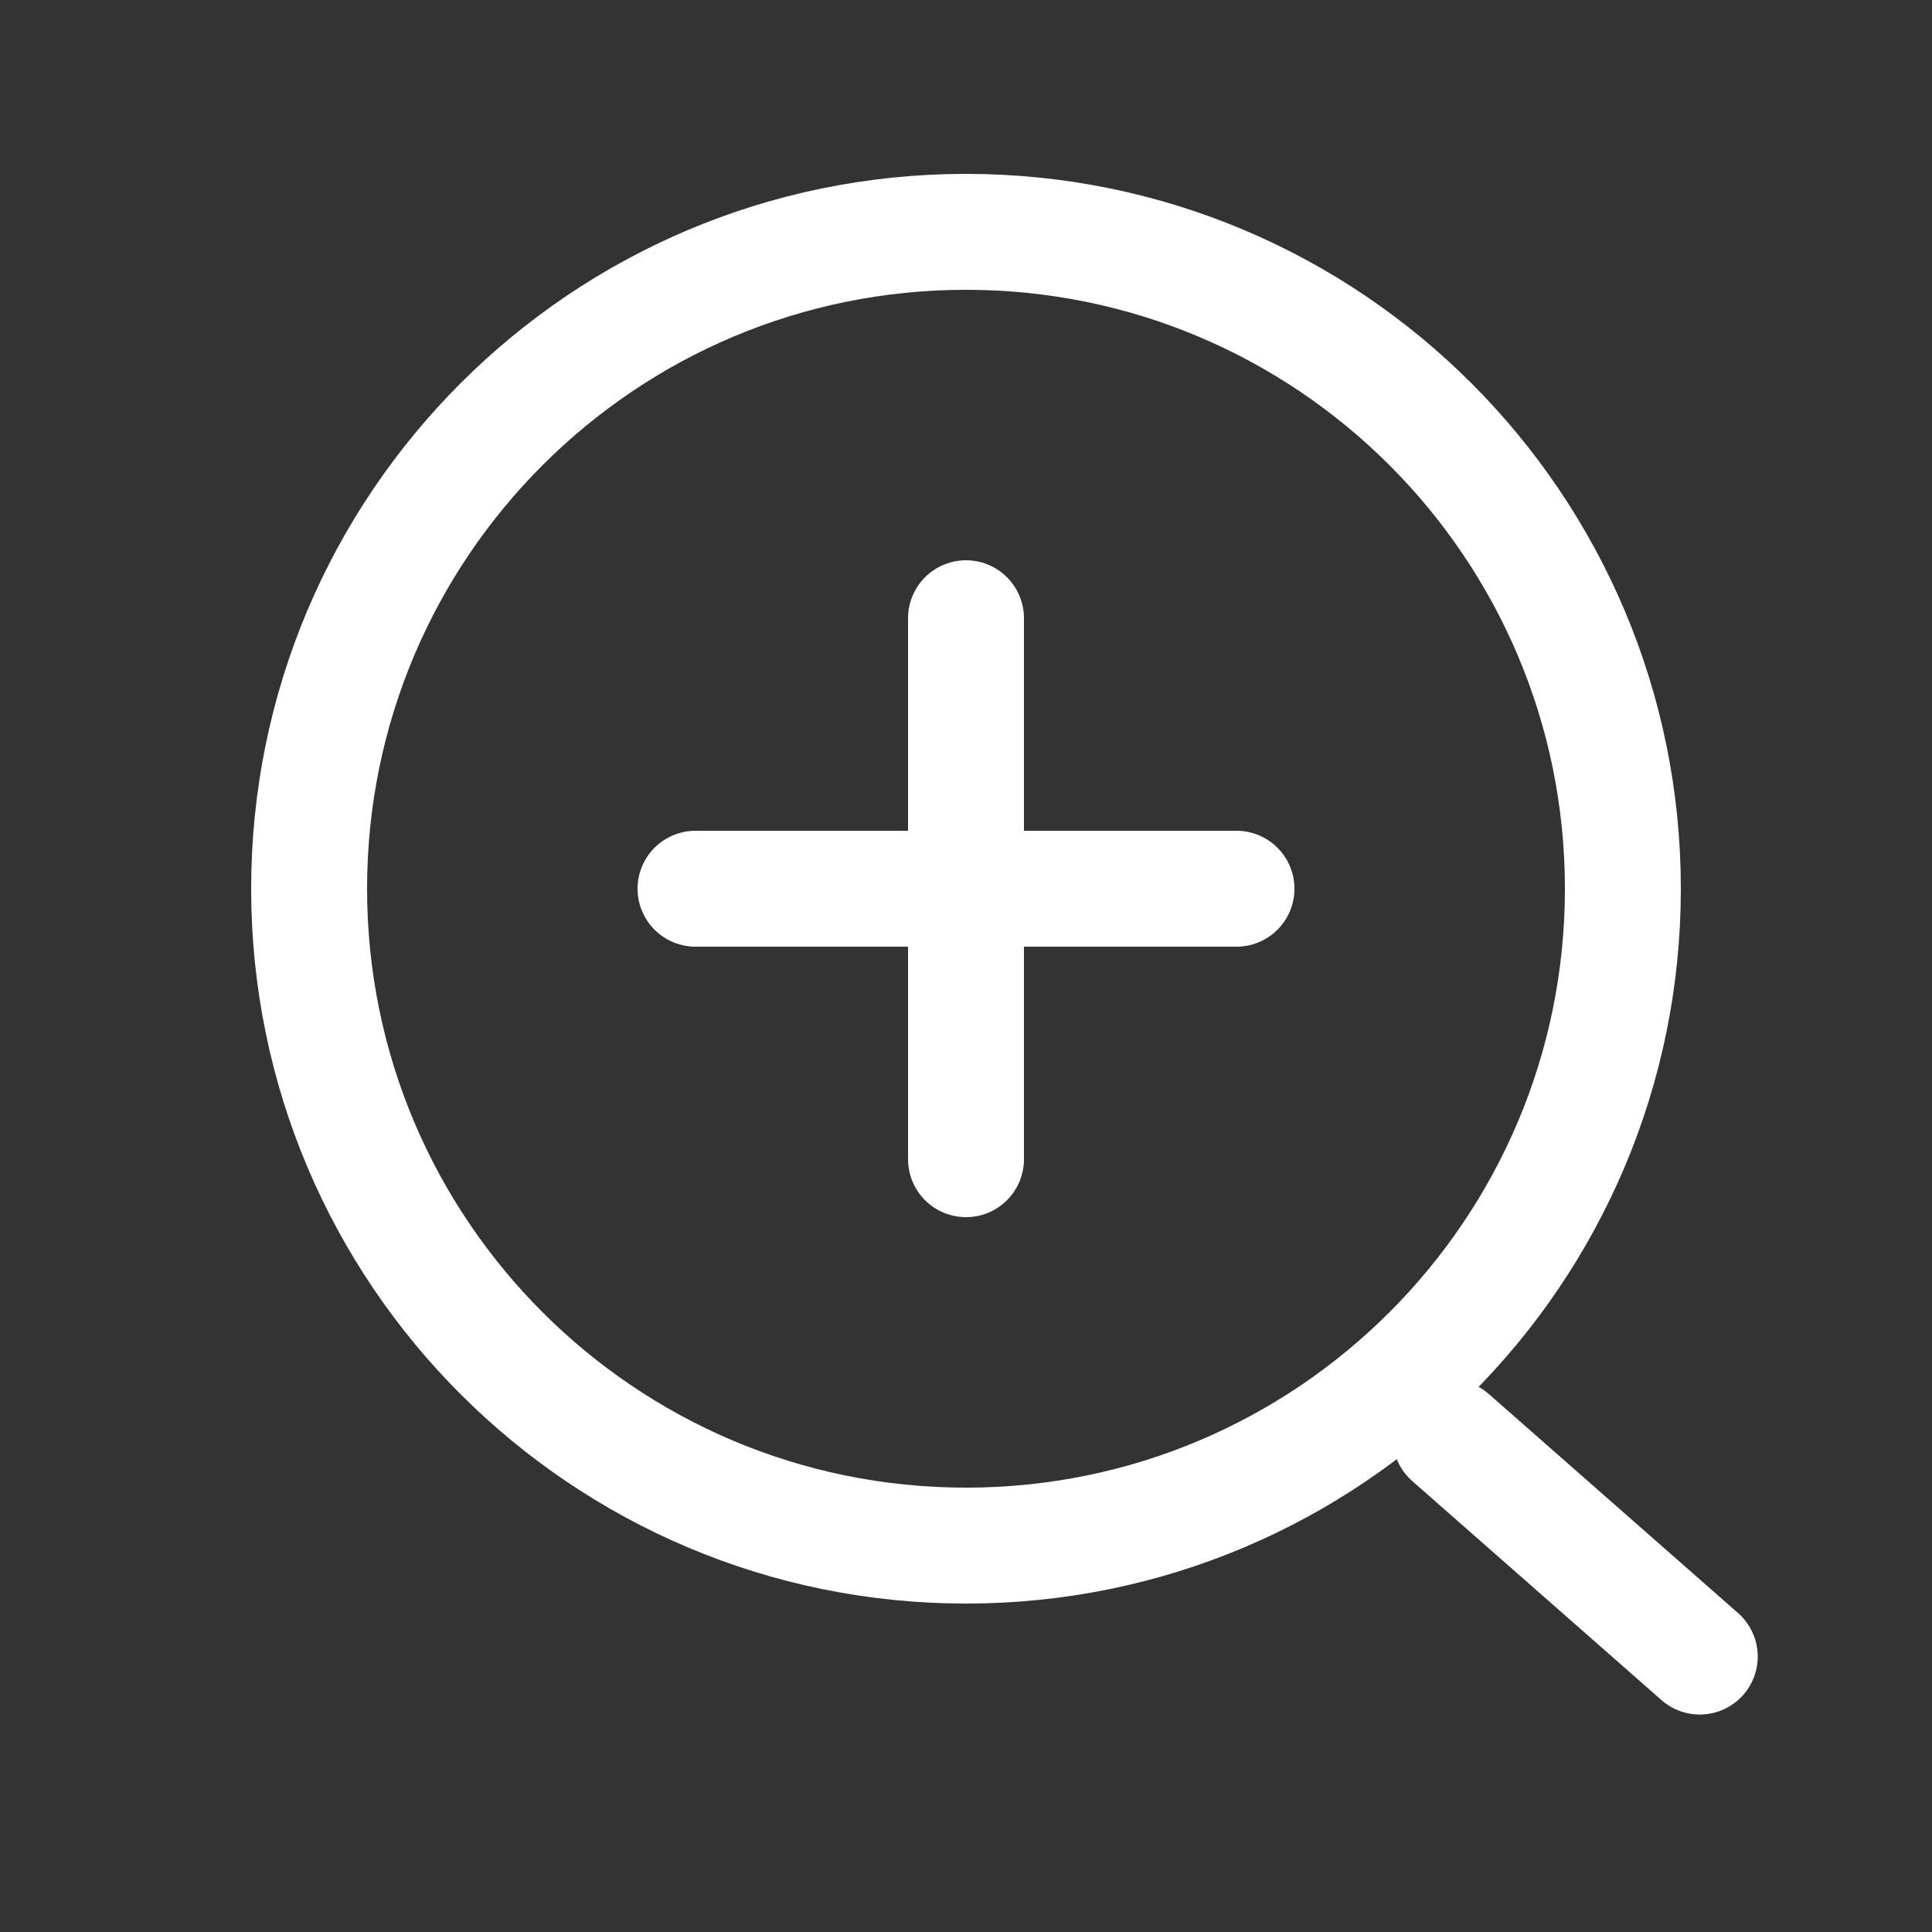
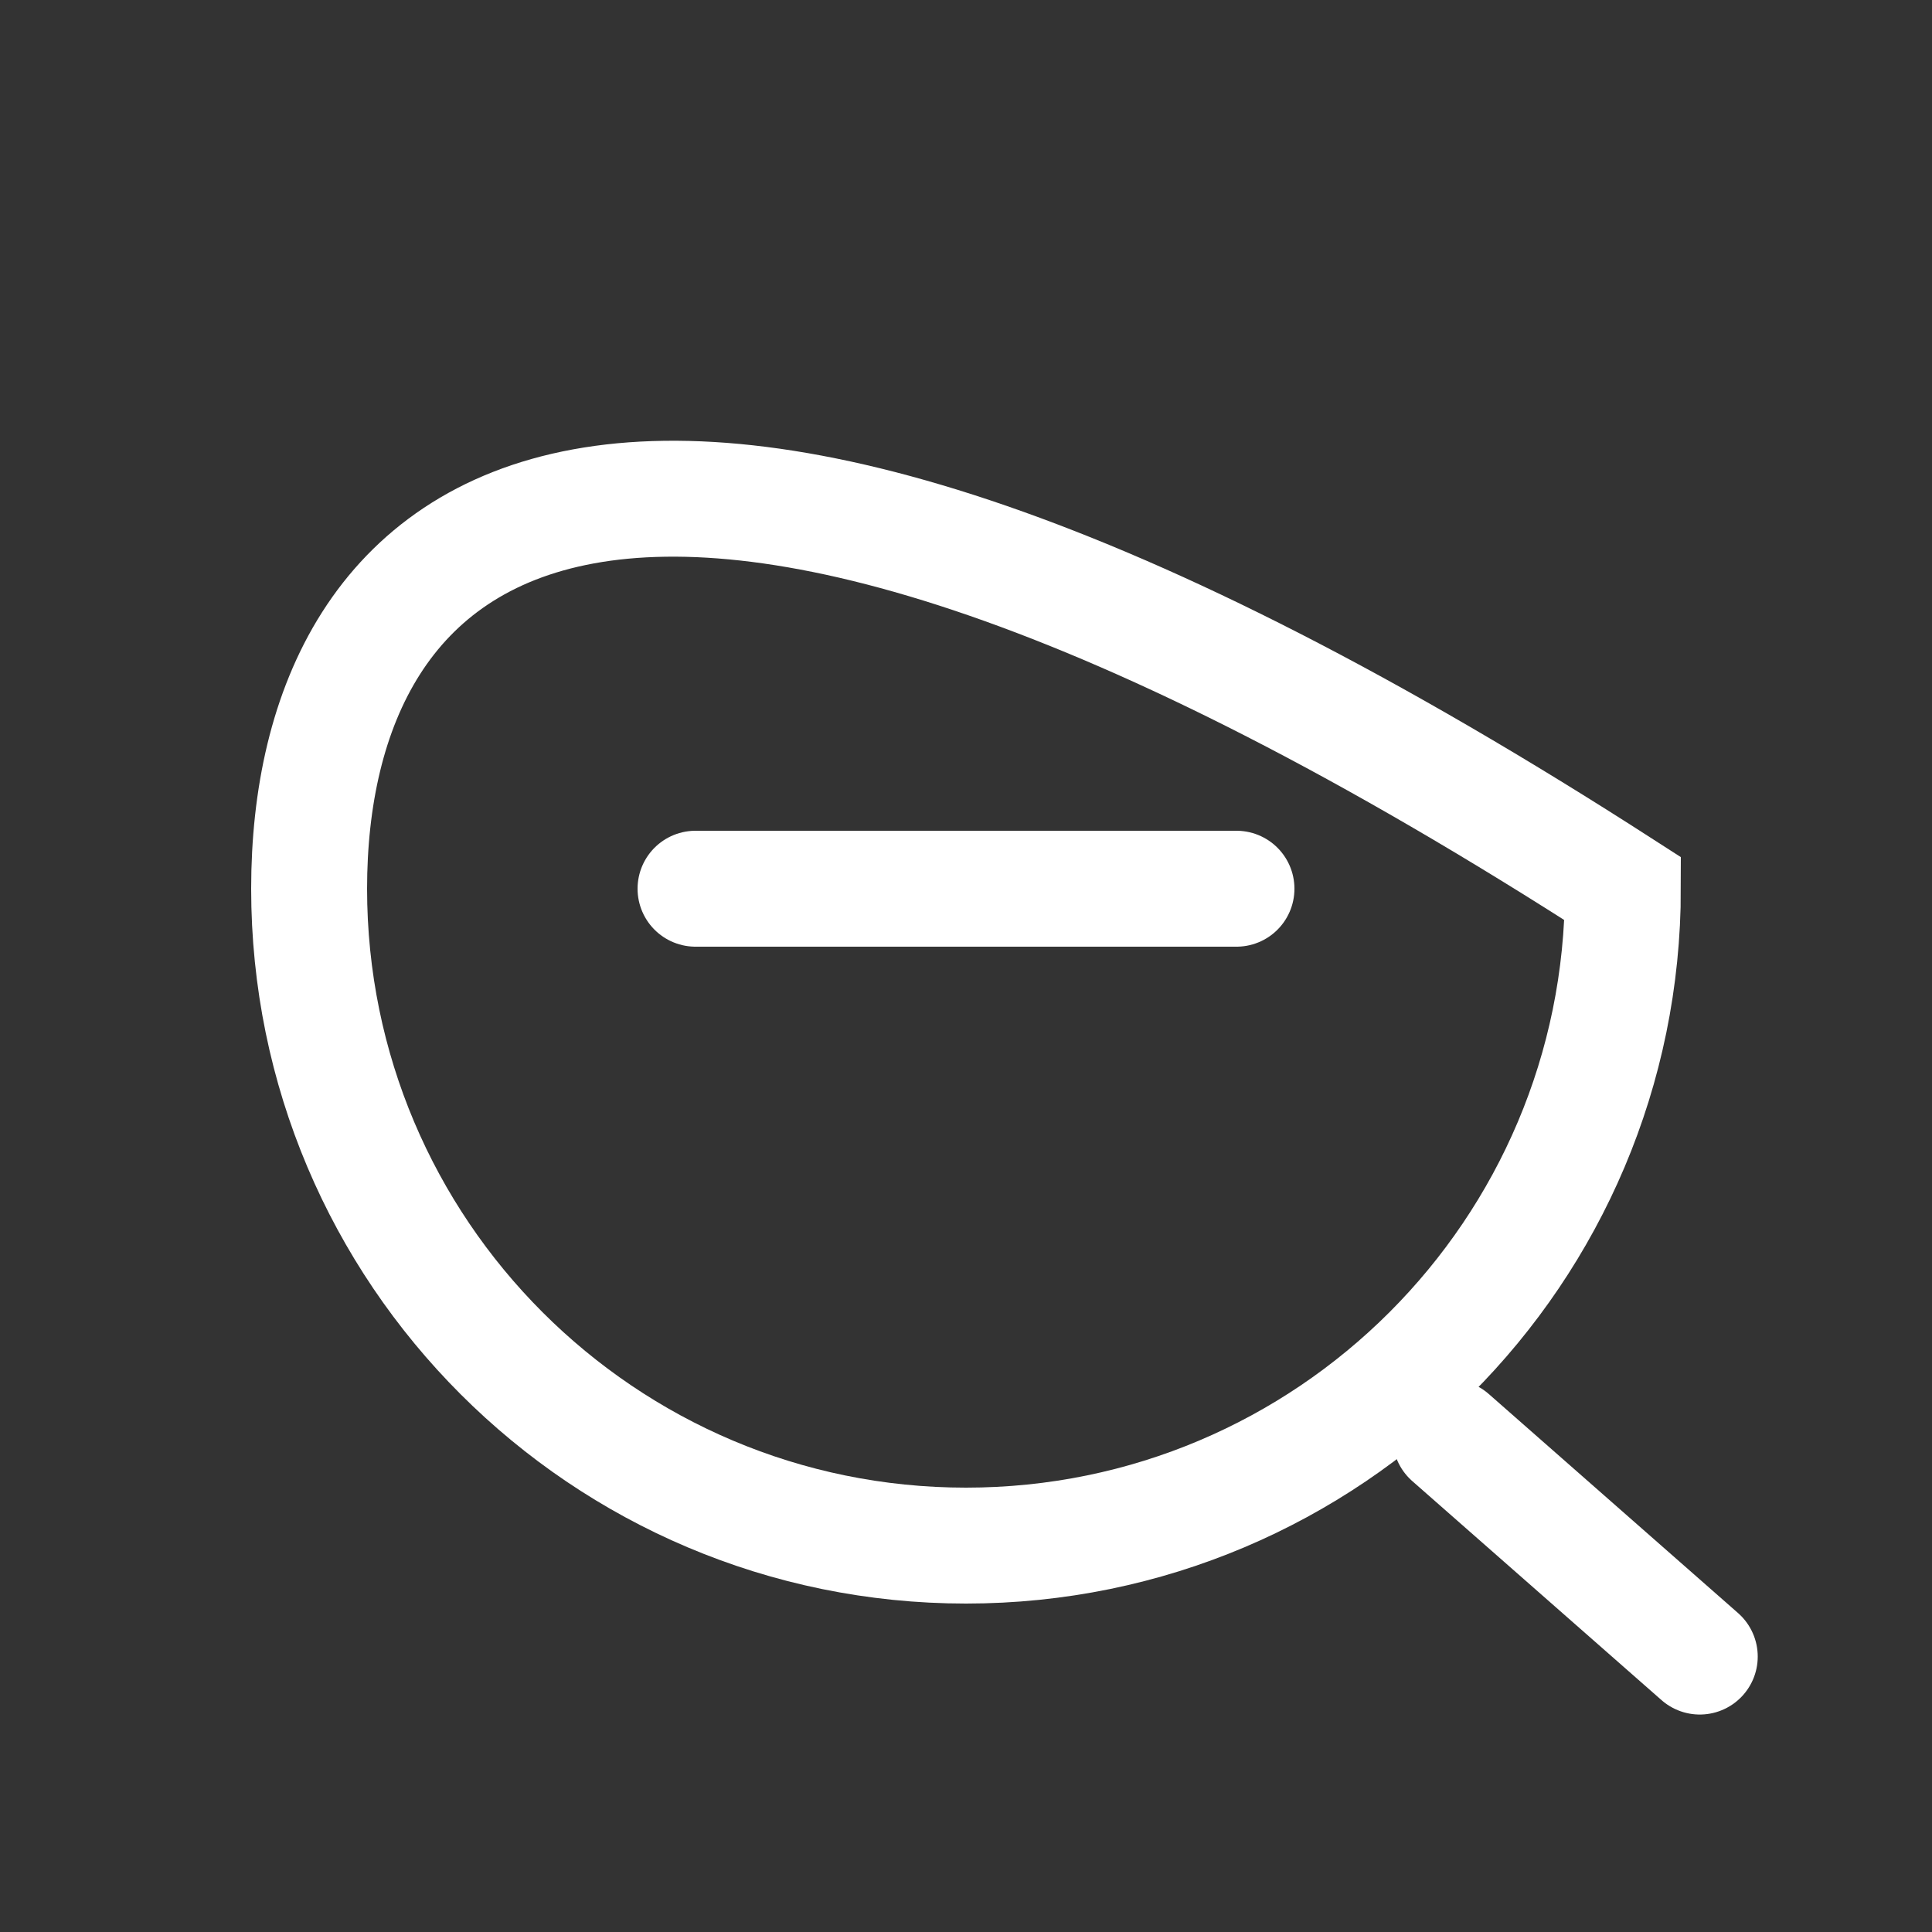
<svg xmlns="http://www.w3.org/2000/svg" width="25" height="25" viewBox="0 0 25 25" fill="none">
  <rect x="0" y="0" width="25" height="25" fill="#333333" stroke="none" />
-   <path d="M12.5 20C17.194 20 21 16.194 21 11.5C21 6.806 17.194 3 12.5 3C7.806 3 4 6.806 4 11.5C4 16.194 7.806 20 12.5 20Z" stroke="white" stroke-width="1.5" stroke-miterlimit="10" stroke-linecap="round" />
+   <path d="M12.5 20C17.194 20 21 16.194 21 11.5C7.806 3 4 6.806 4 11.5C4 16.194 7.806 20 12.5 20Z" stroke="white" stroke-width="1.5" stroke-miterlimit="10" stroke-linecap="round" />
  <path d="M21.995 21.436L18.77 18.602" stroke="white" stroke-width="1.5" stroke-miterlimit="10" stroke-linecap="round" />
  <path d="M9 11.5H16" stroke="white" stroke-width="1.5" stroke-linecap="round" />
-   <path d="M12.5 8L12.5 15" stroke="white" stroke-width="1.5" stroke-linecap="round" />
</svg>